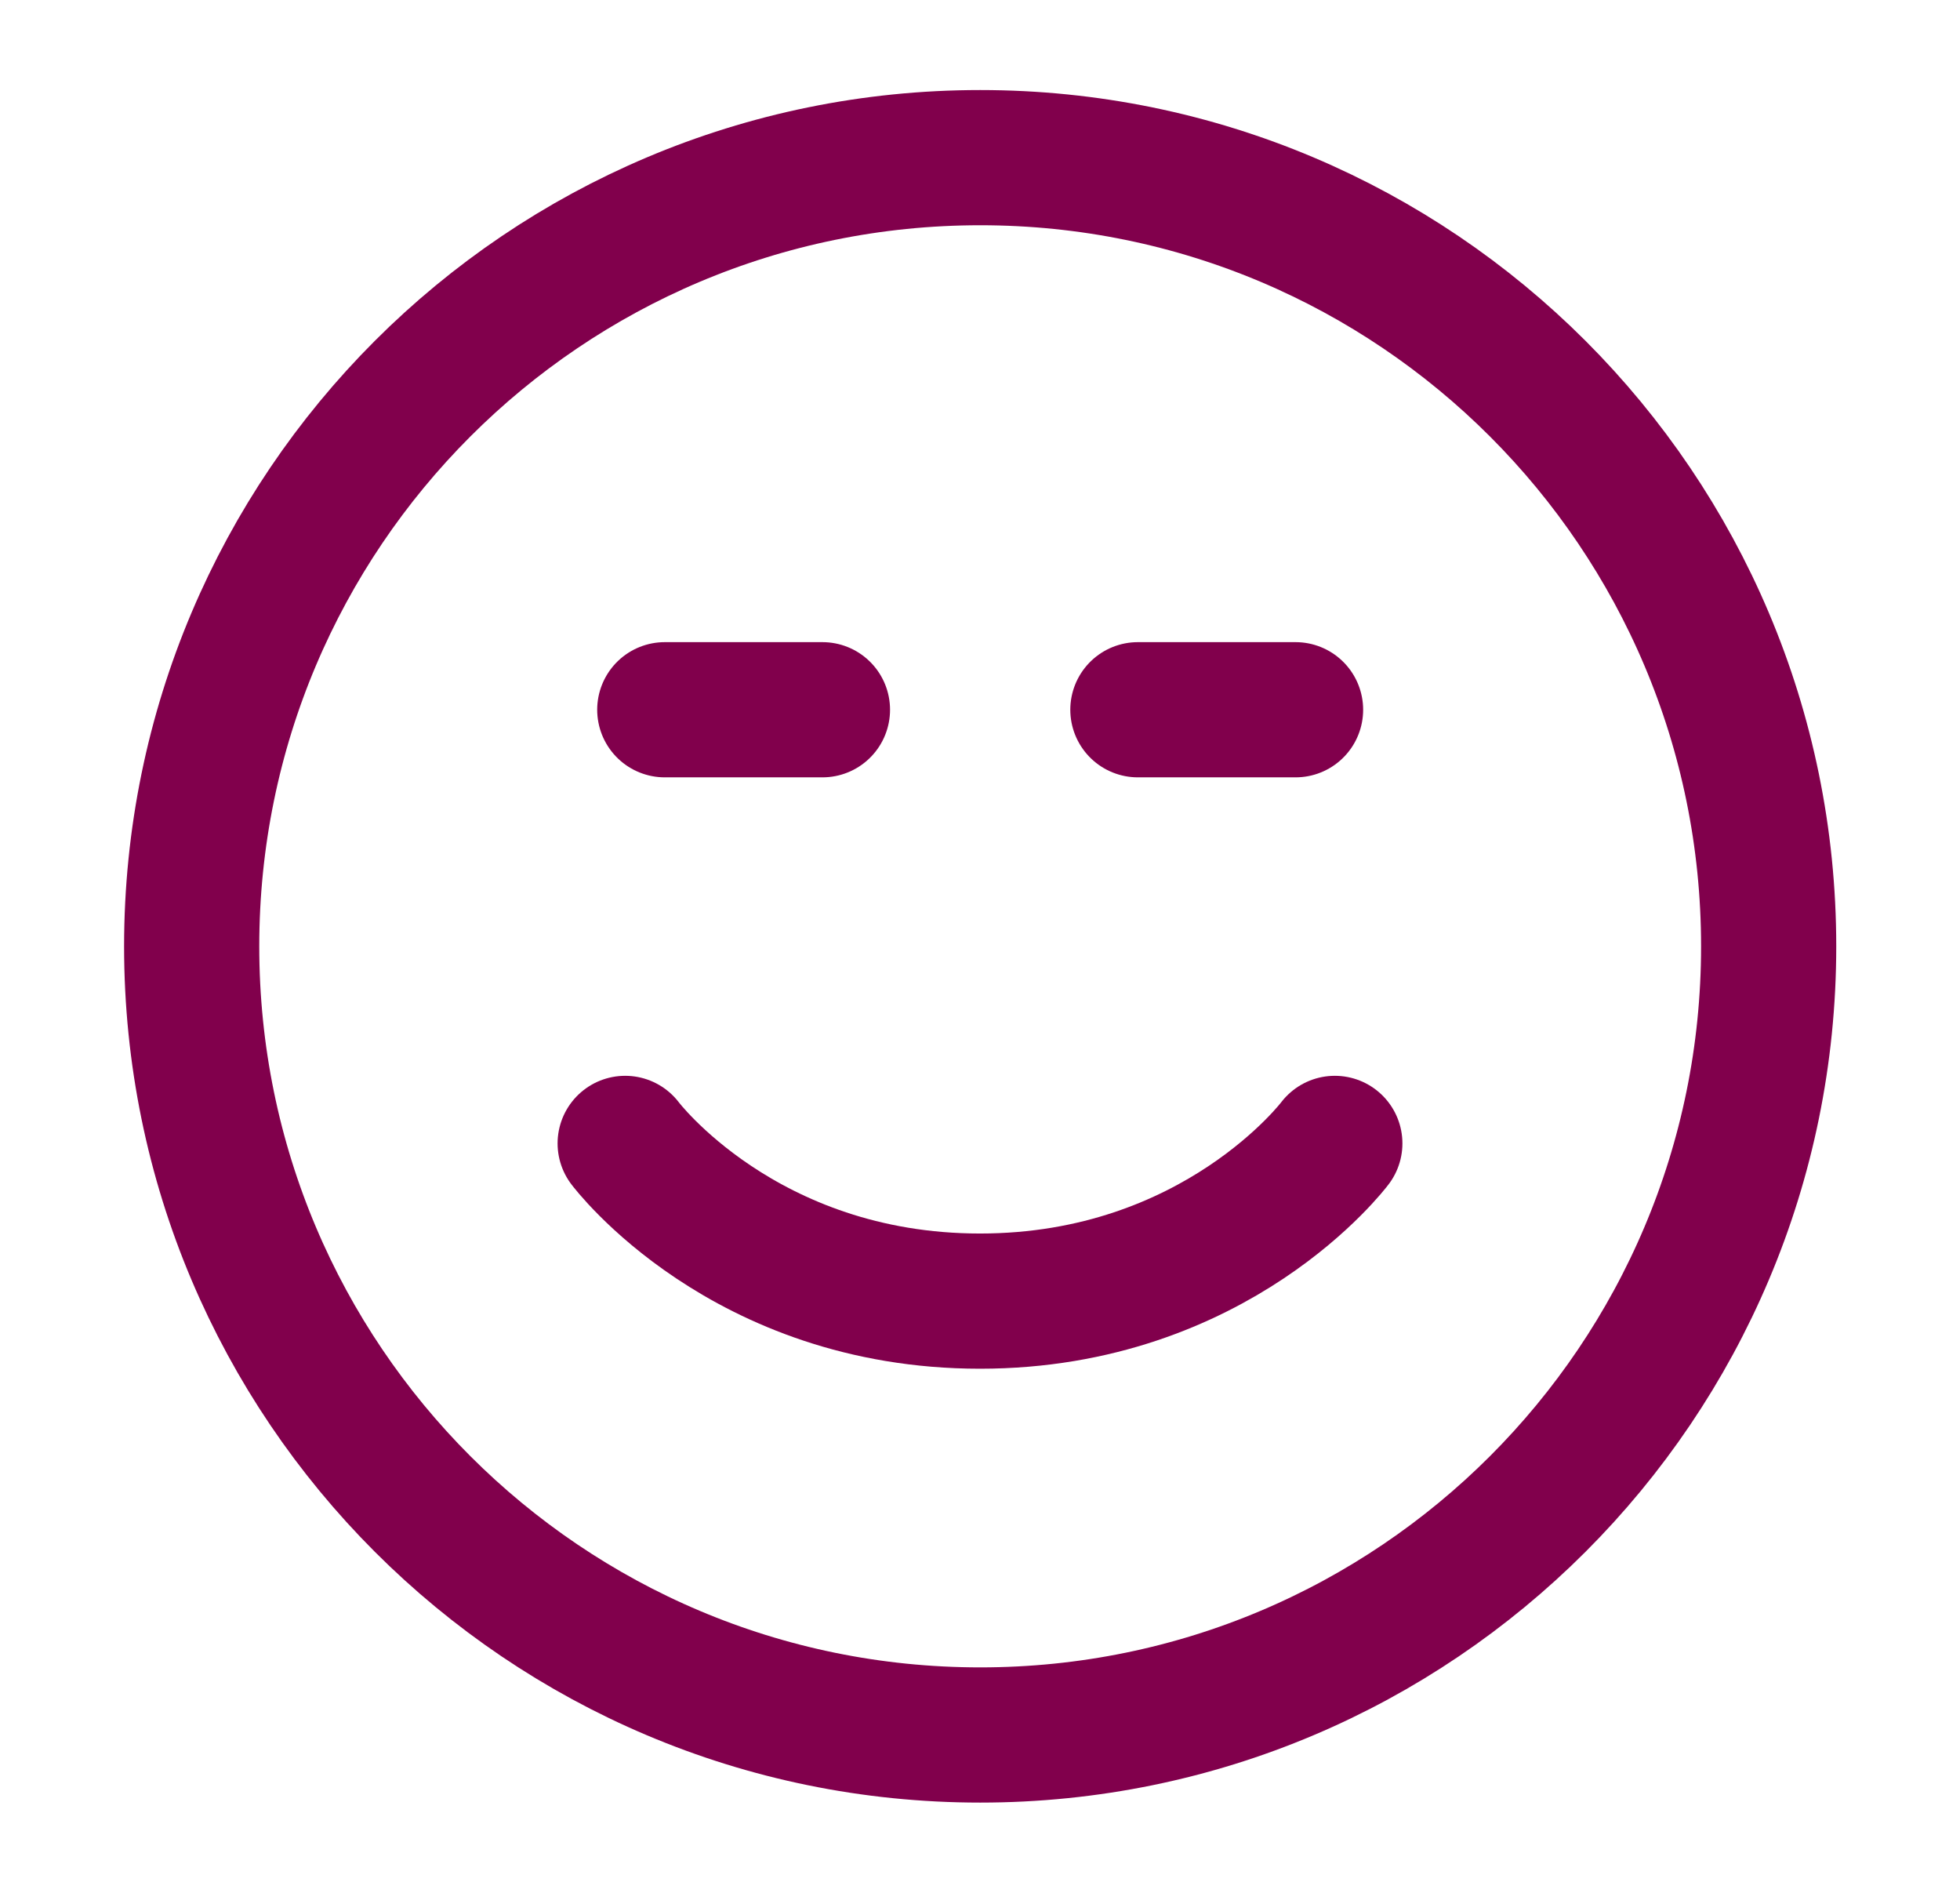
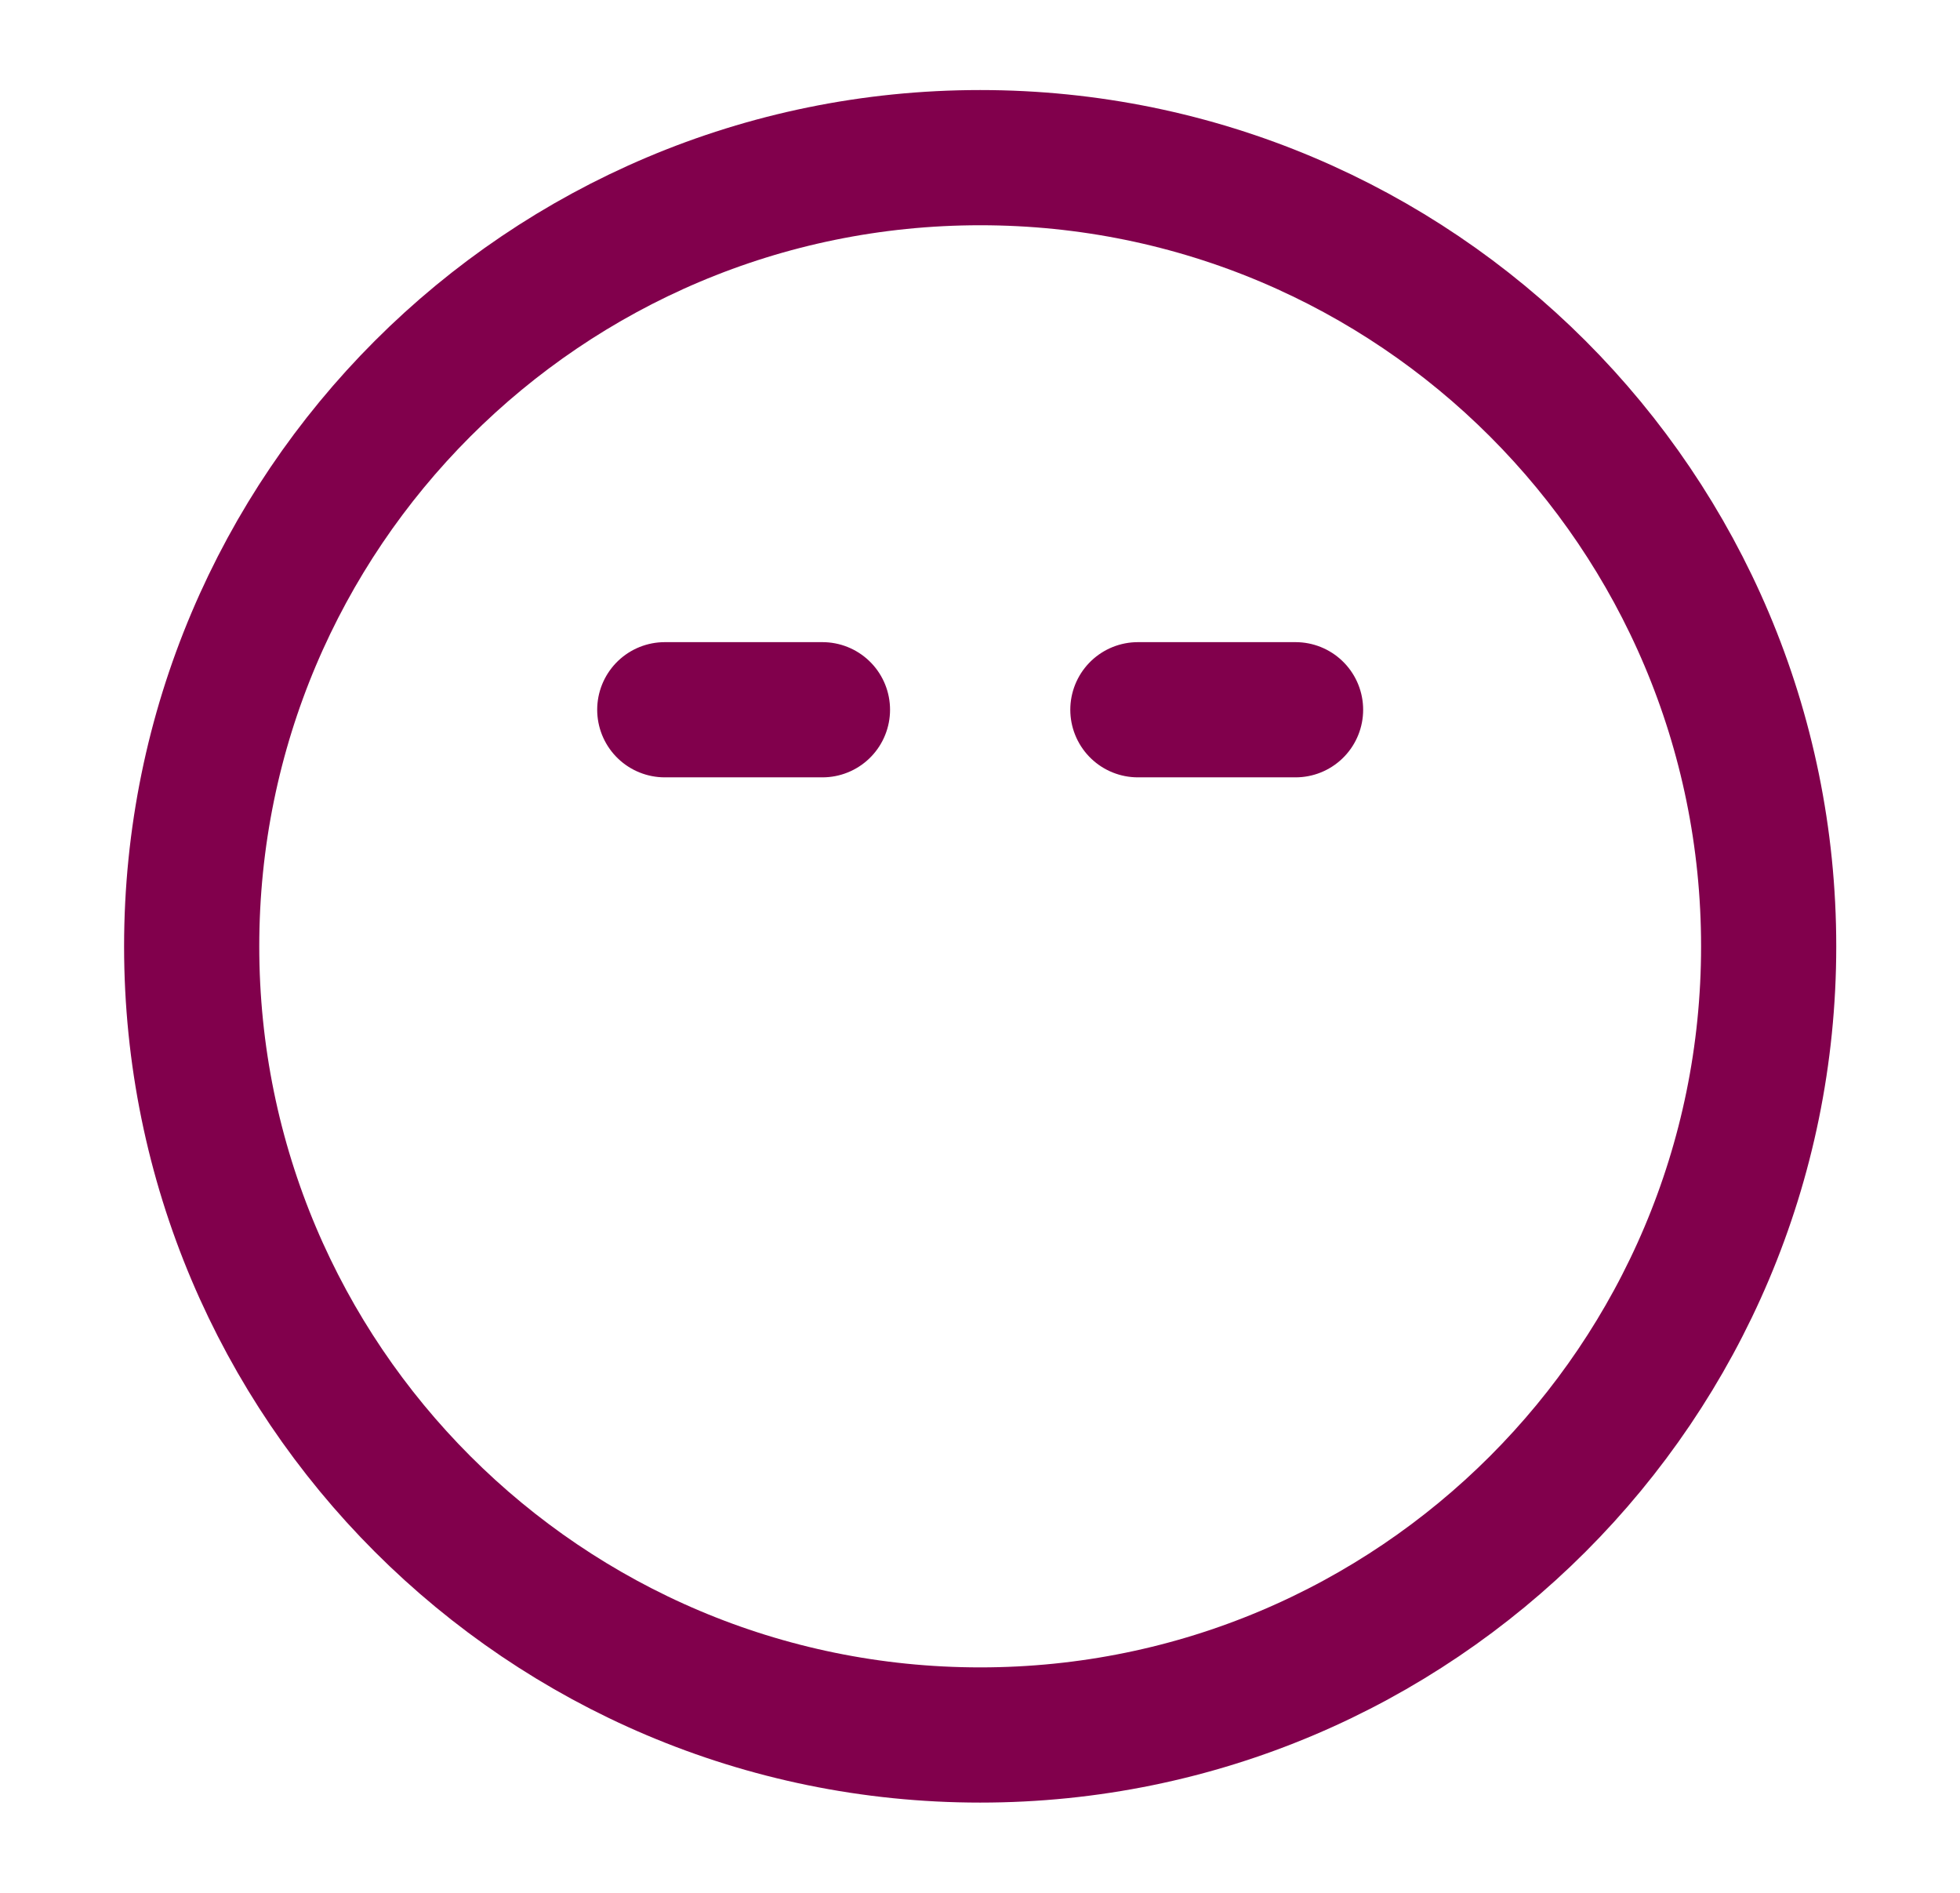
<svg xmlns="http://www.w3.org/2000/svg" width="29" height="28" viewBox="0 0 29 28" fill="none">
  <path d="M12.169 10.499H9.836H12.169ZM19.169 10.499H16.836H19.169ZM2.836 13.999C2.836 20.442 8.059 25.665 14.503 25.665C20.946 25.665 26.169 20.442 26.169 13.999C26.169 7.555 20.946 2.332 14.503 2.332C8.059 2.332 2.836 7.555 2.836 13.999Z" stroke="#81004C" stroke-width="2" stroke-linecap="round" stroke-linejoin="round" />
-   <path d="M19.75 16.914C19.75 16.914 18 19.247 14.5 19.247C11 19.247 9.25 16.914 9.25 16.914" stroke="#81004C" stroke-width="2" stroke-linecap="round" stroke-linejoin="round" />
</svg>